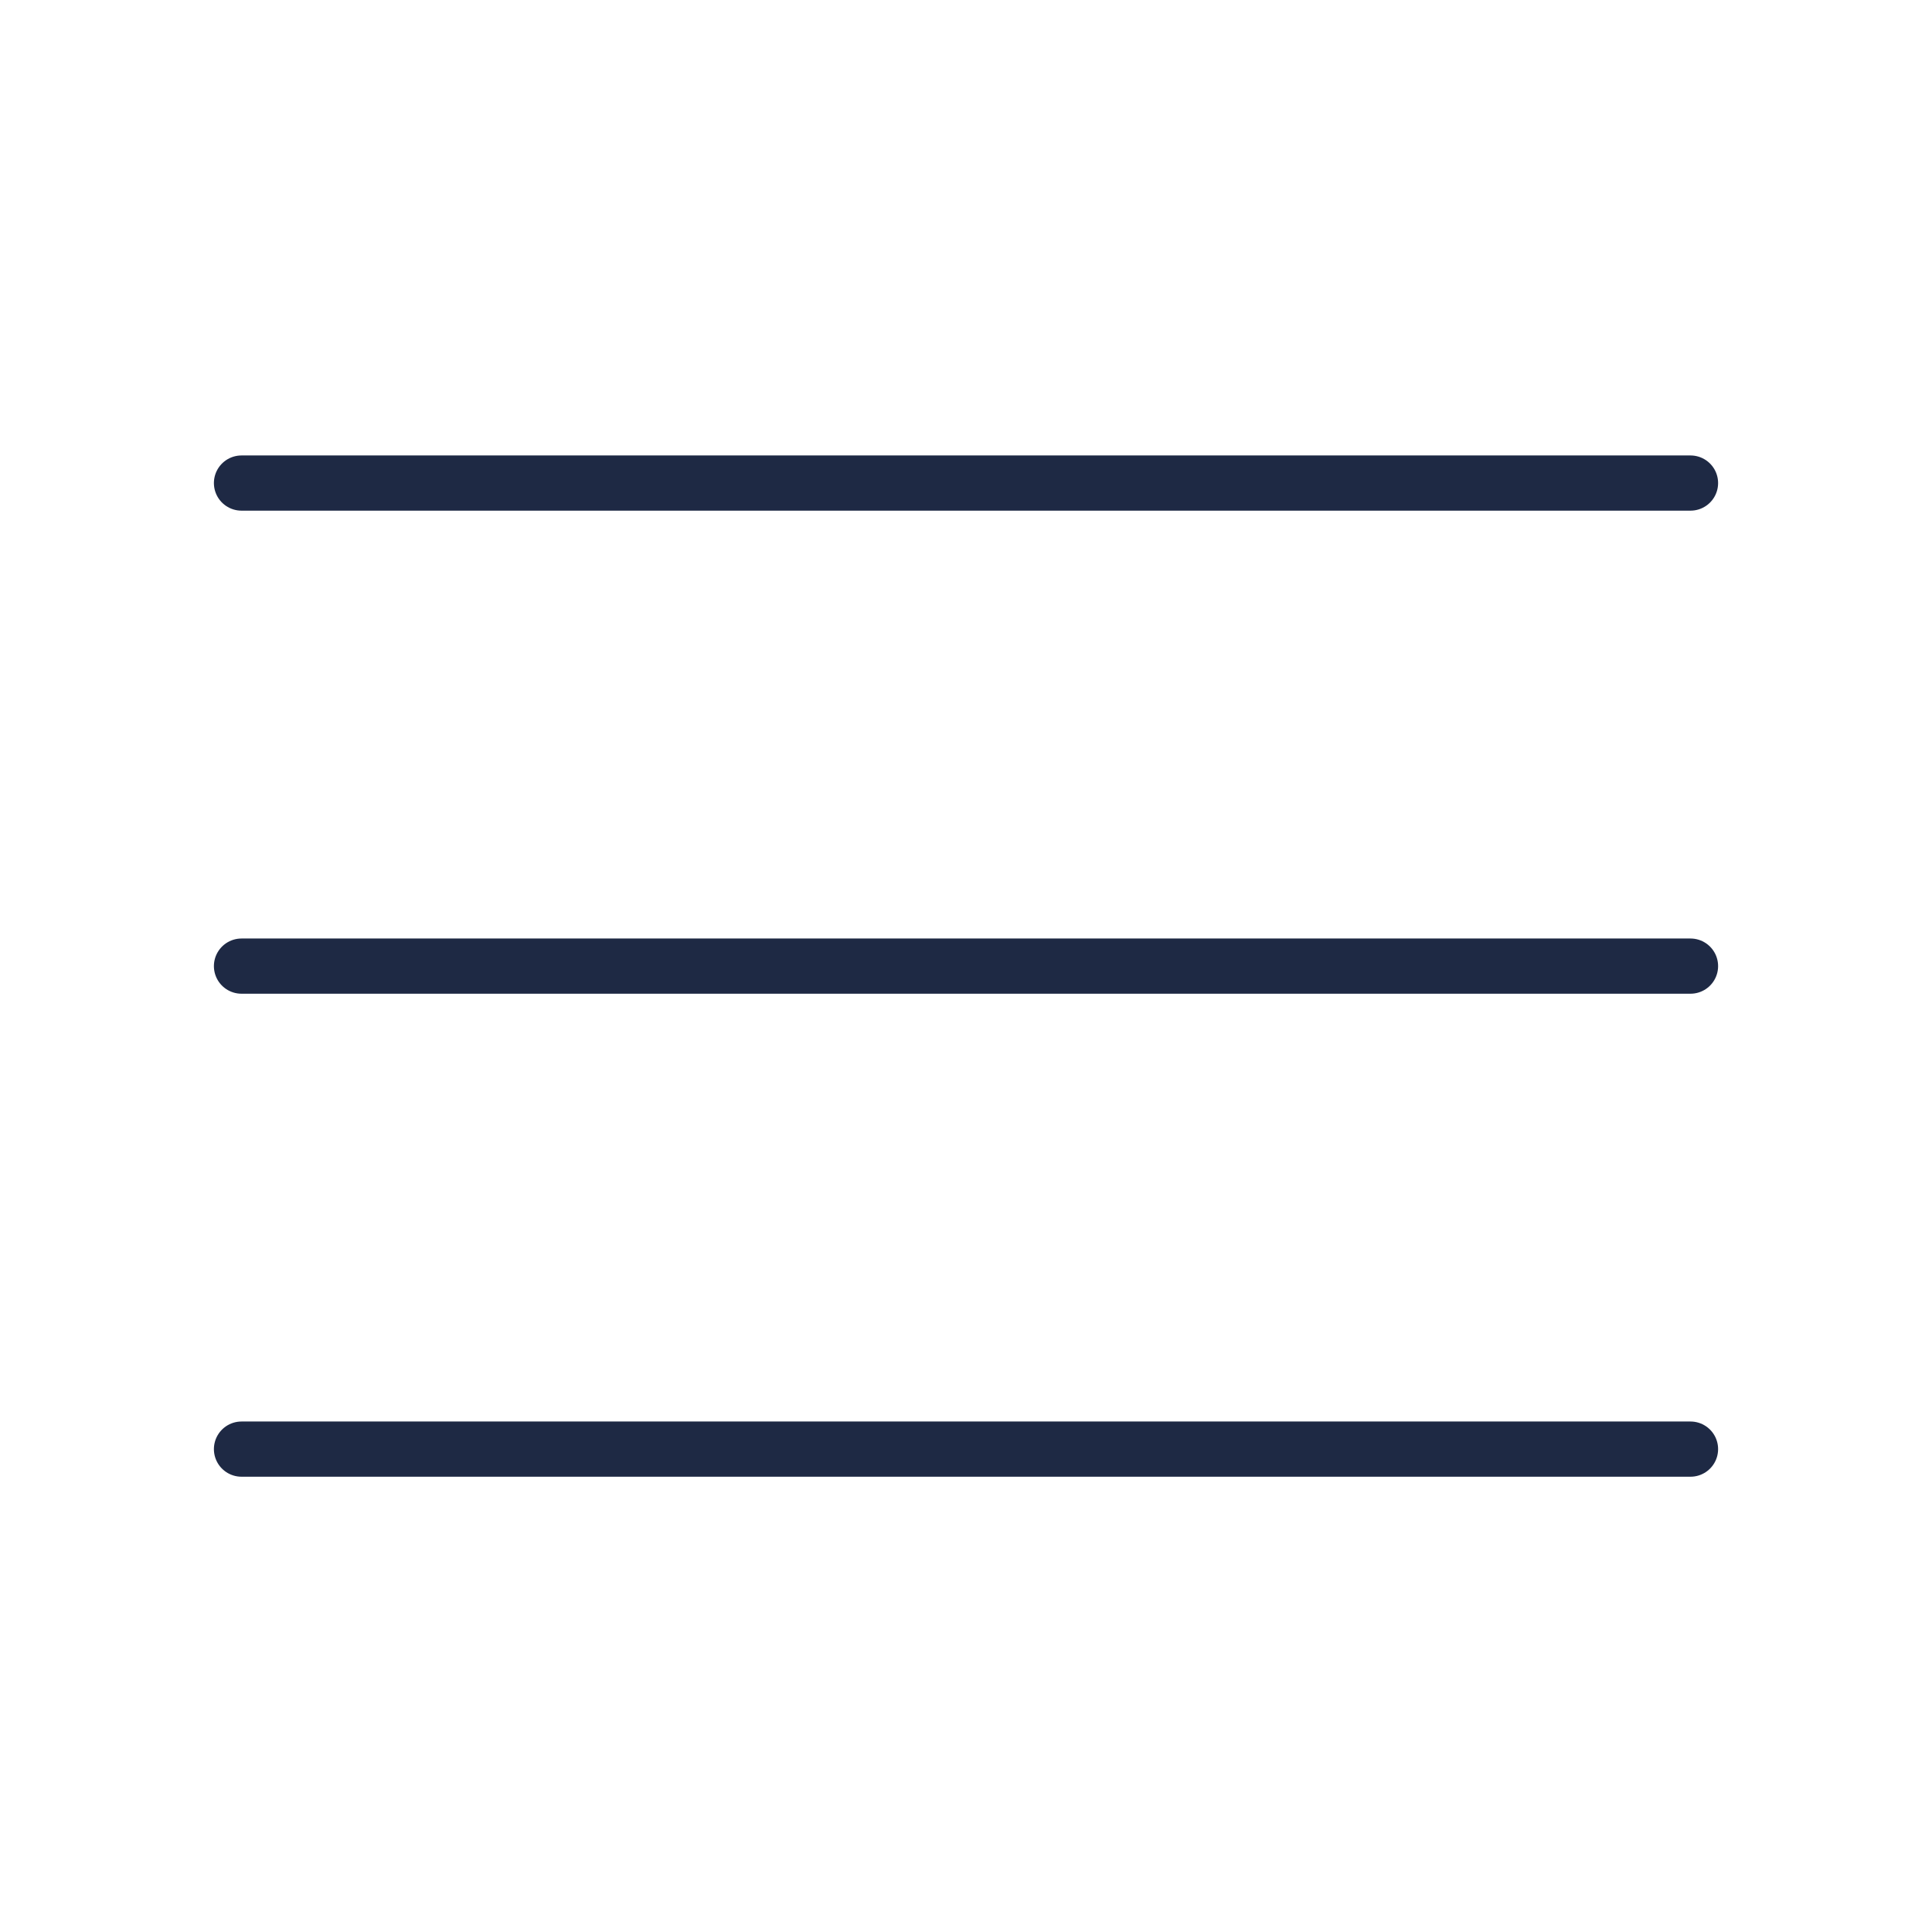
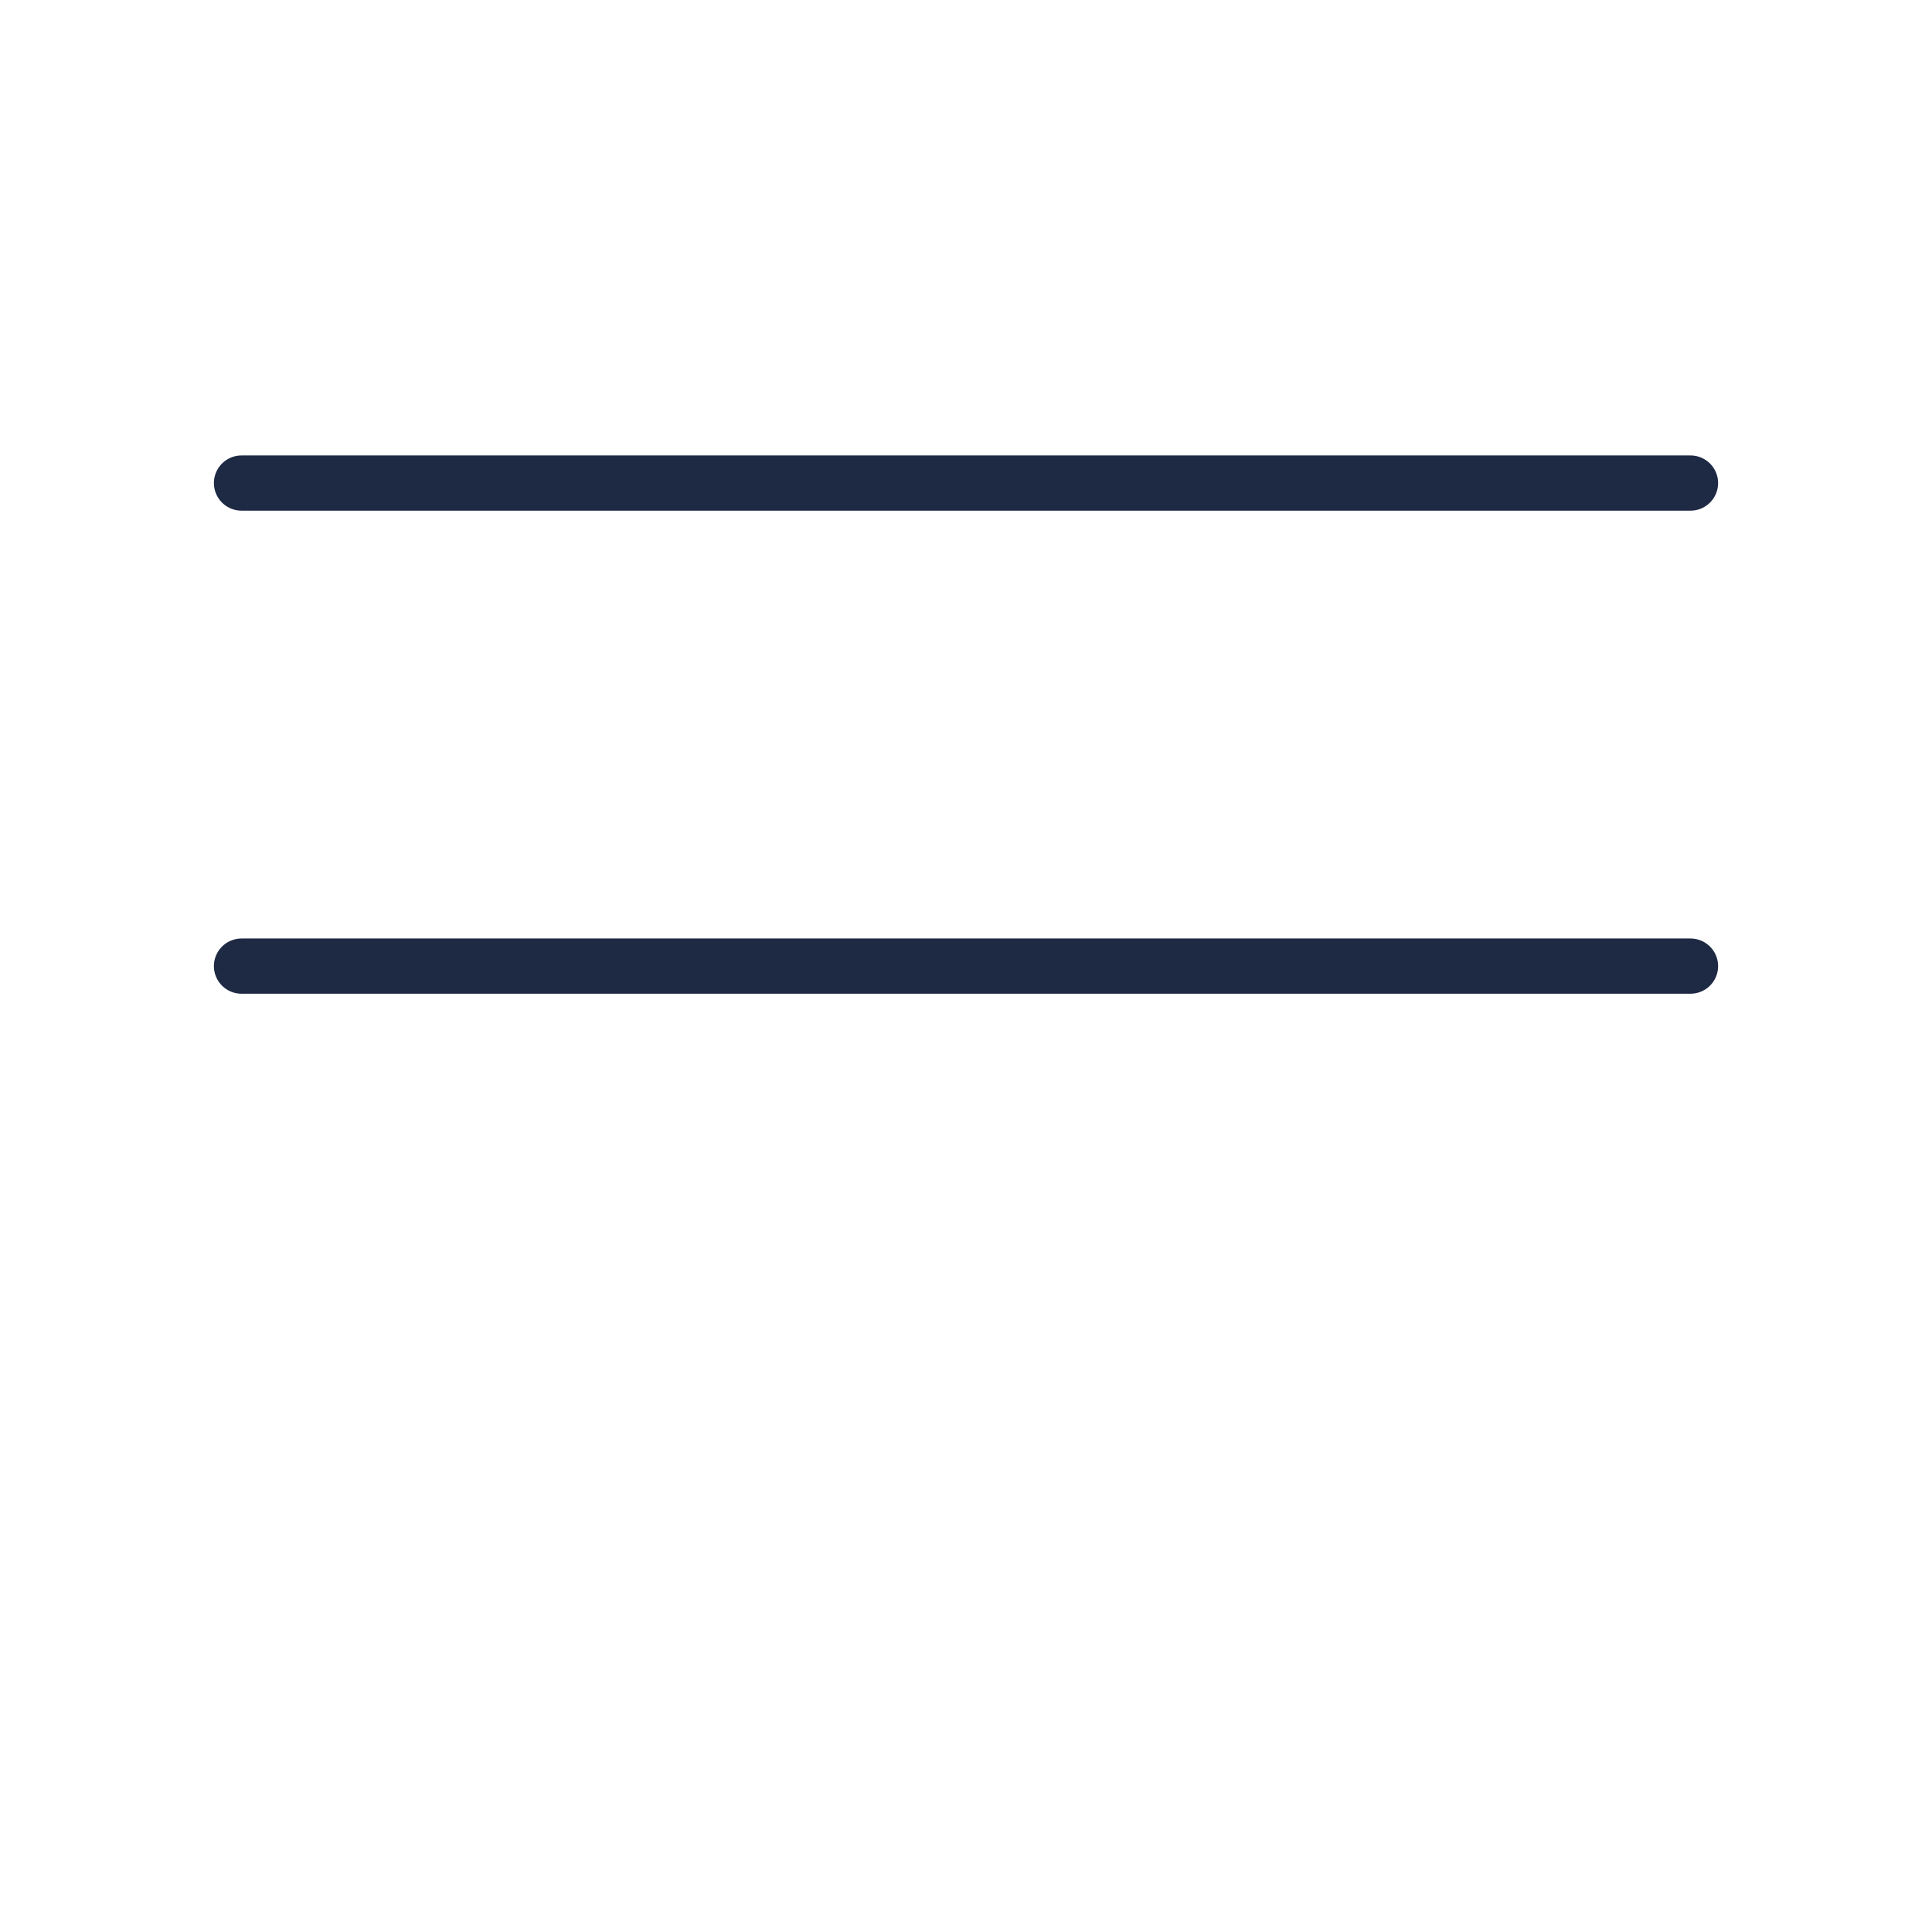
<svg xmlns="http://www.w3.org/2000/svg" width="35" height="35" viewBox="0 0 35 35" fill="none">
-   <path d="M4.375 8.751H30.625M4.375 17.502H30.625M4.375 26.252H30.625" stroke="#1E2944" stroke-linecap="round" stroke-linejoin="round" />
+   <path d="M4.375 8.751H30.625M4.375 17.502H30.625M4.375 26.252" stroke="#1E2944" stroke-linecap="round" stroke-linejoin="round" />
</svg>